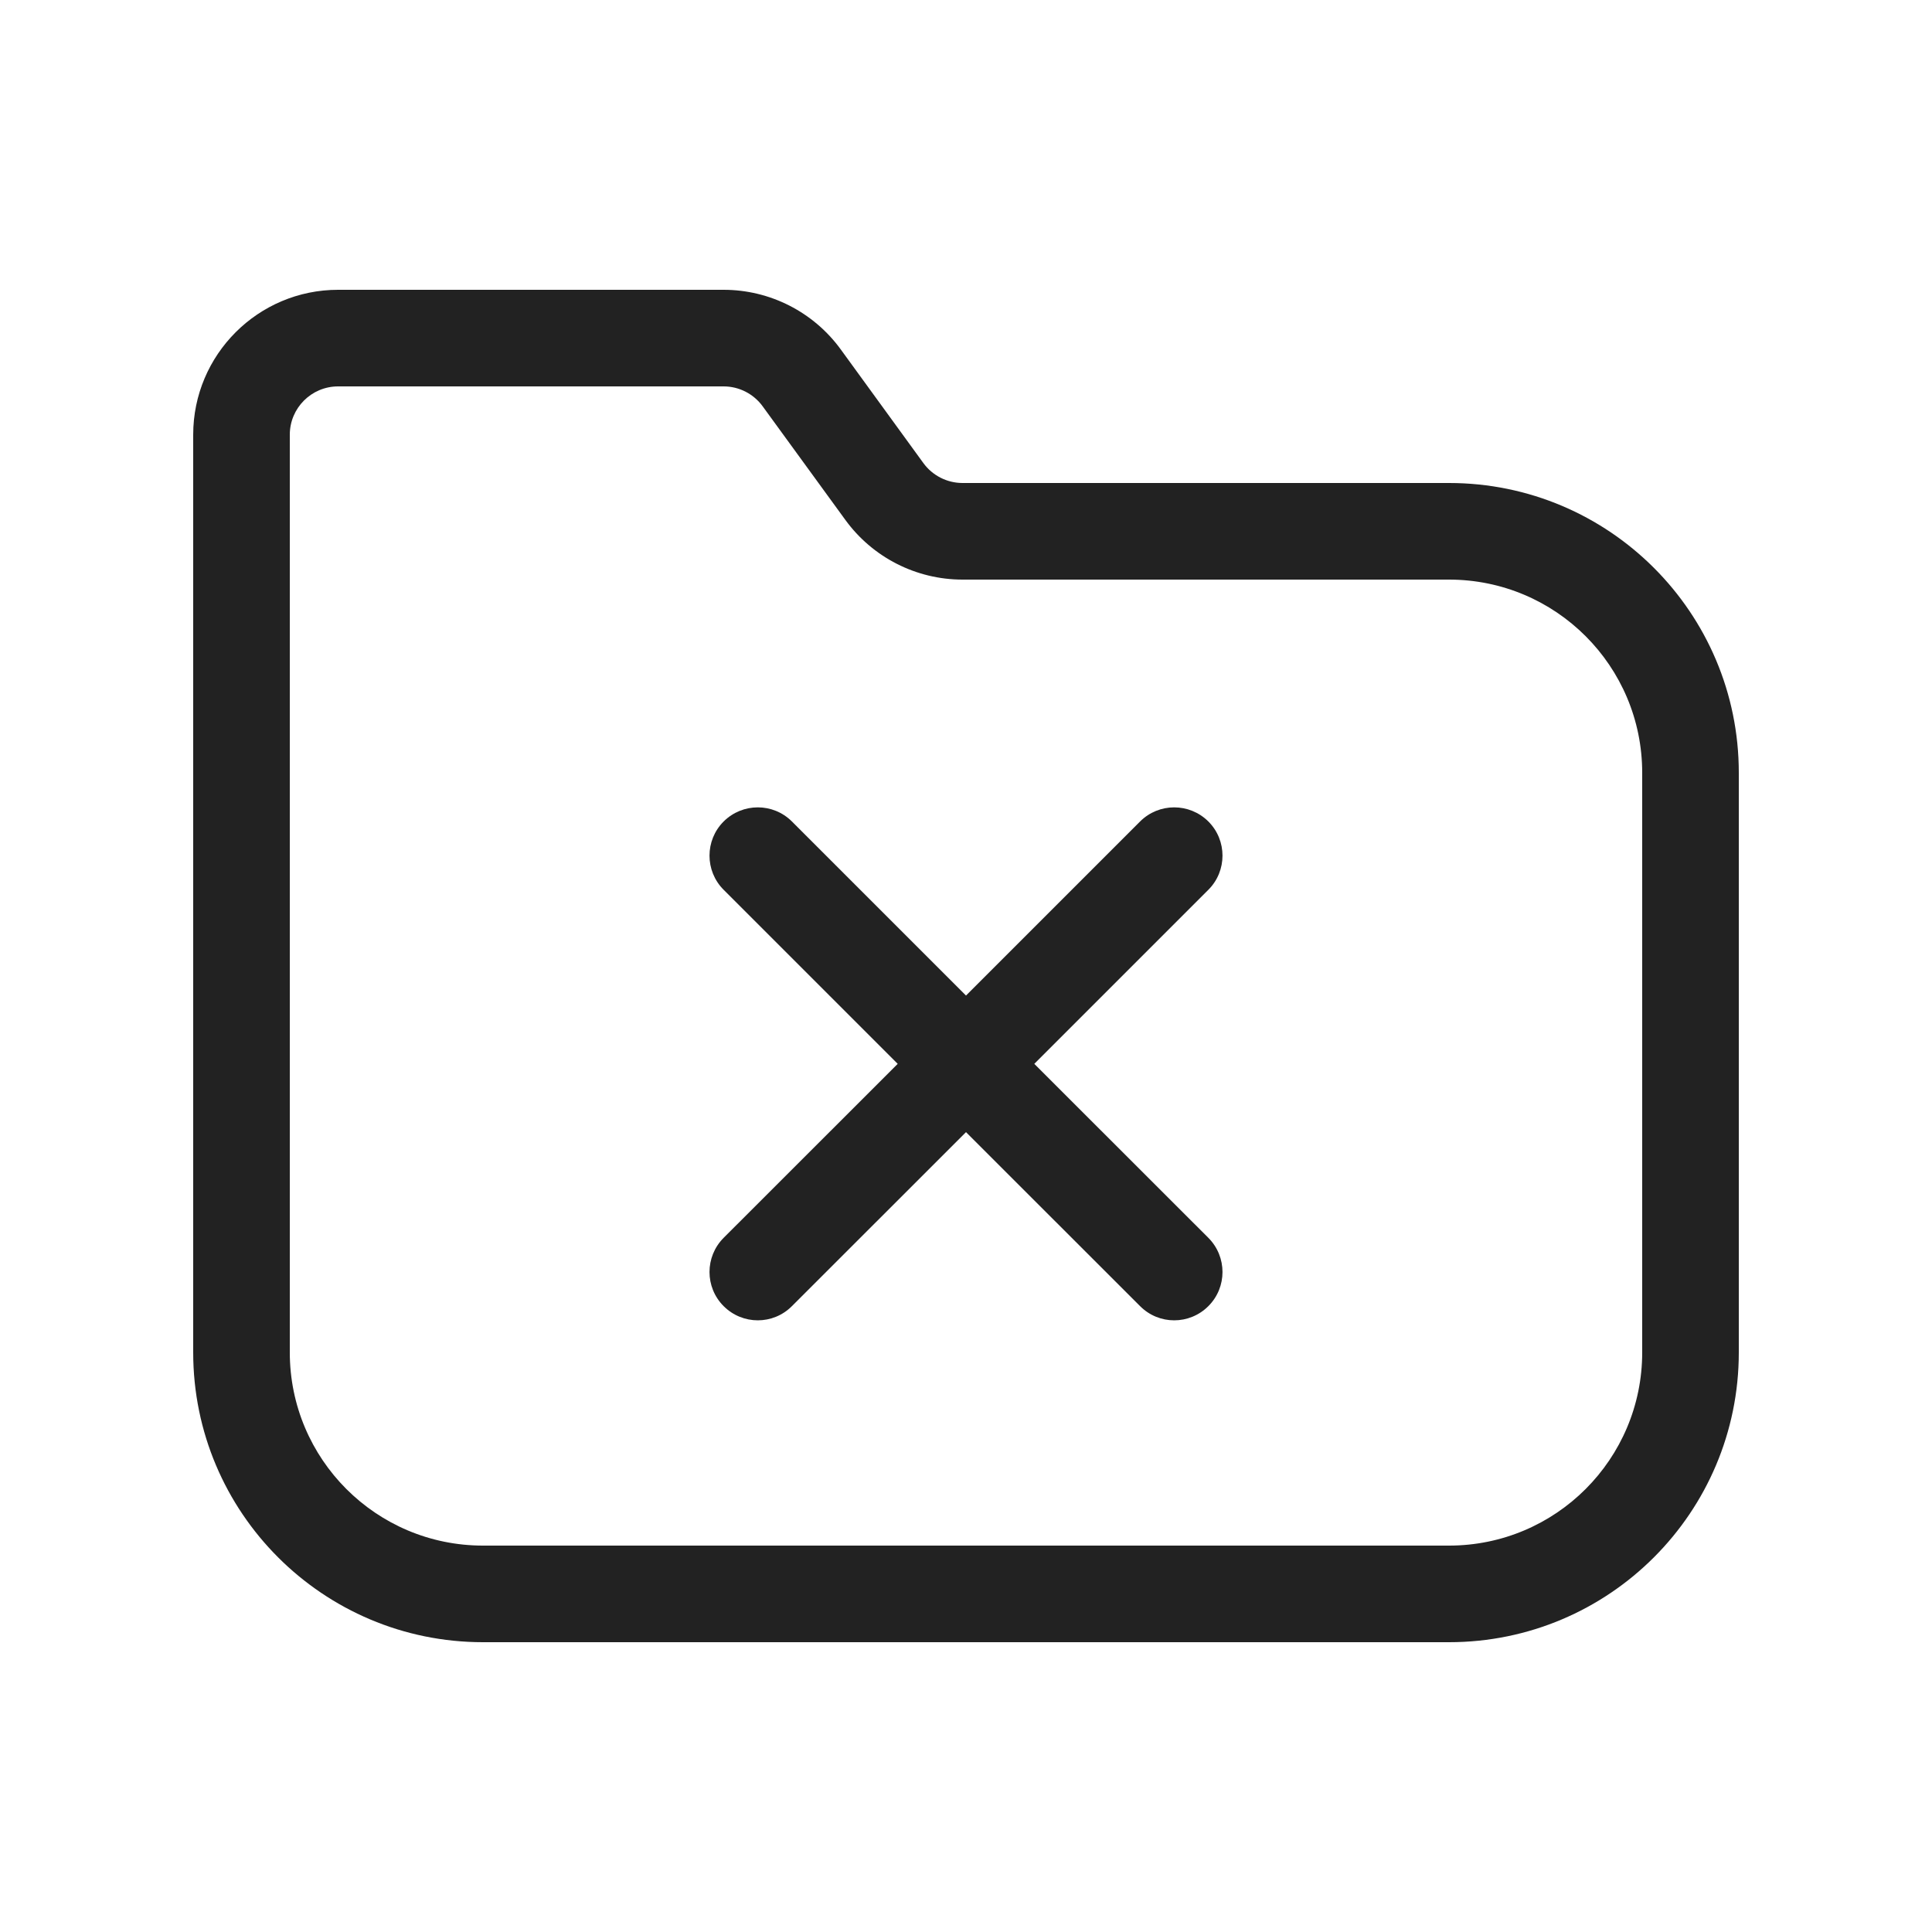
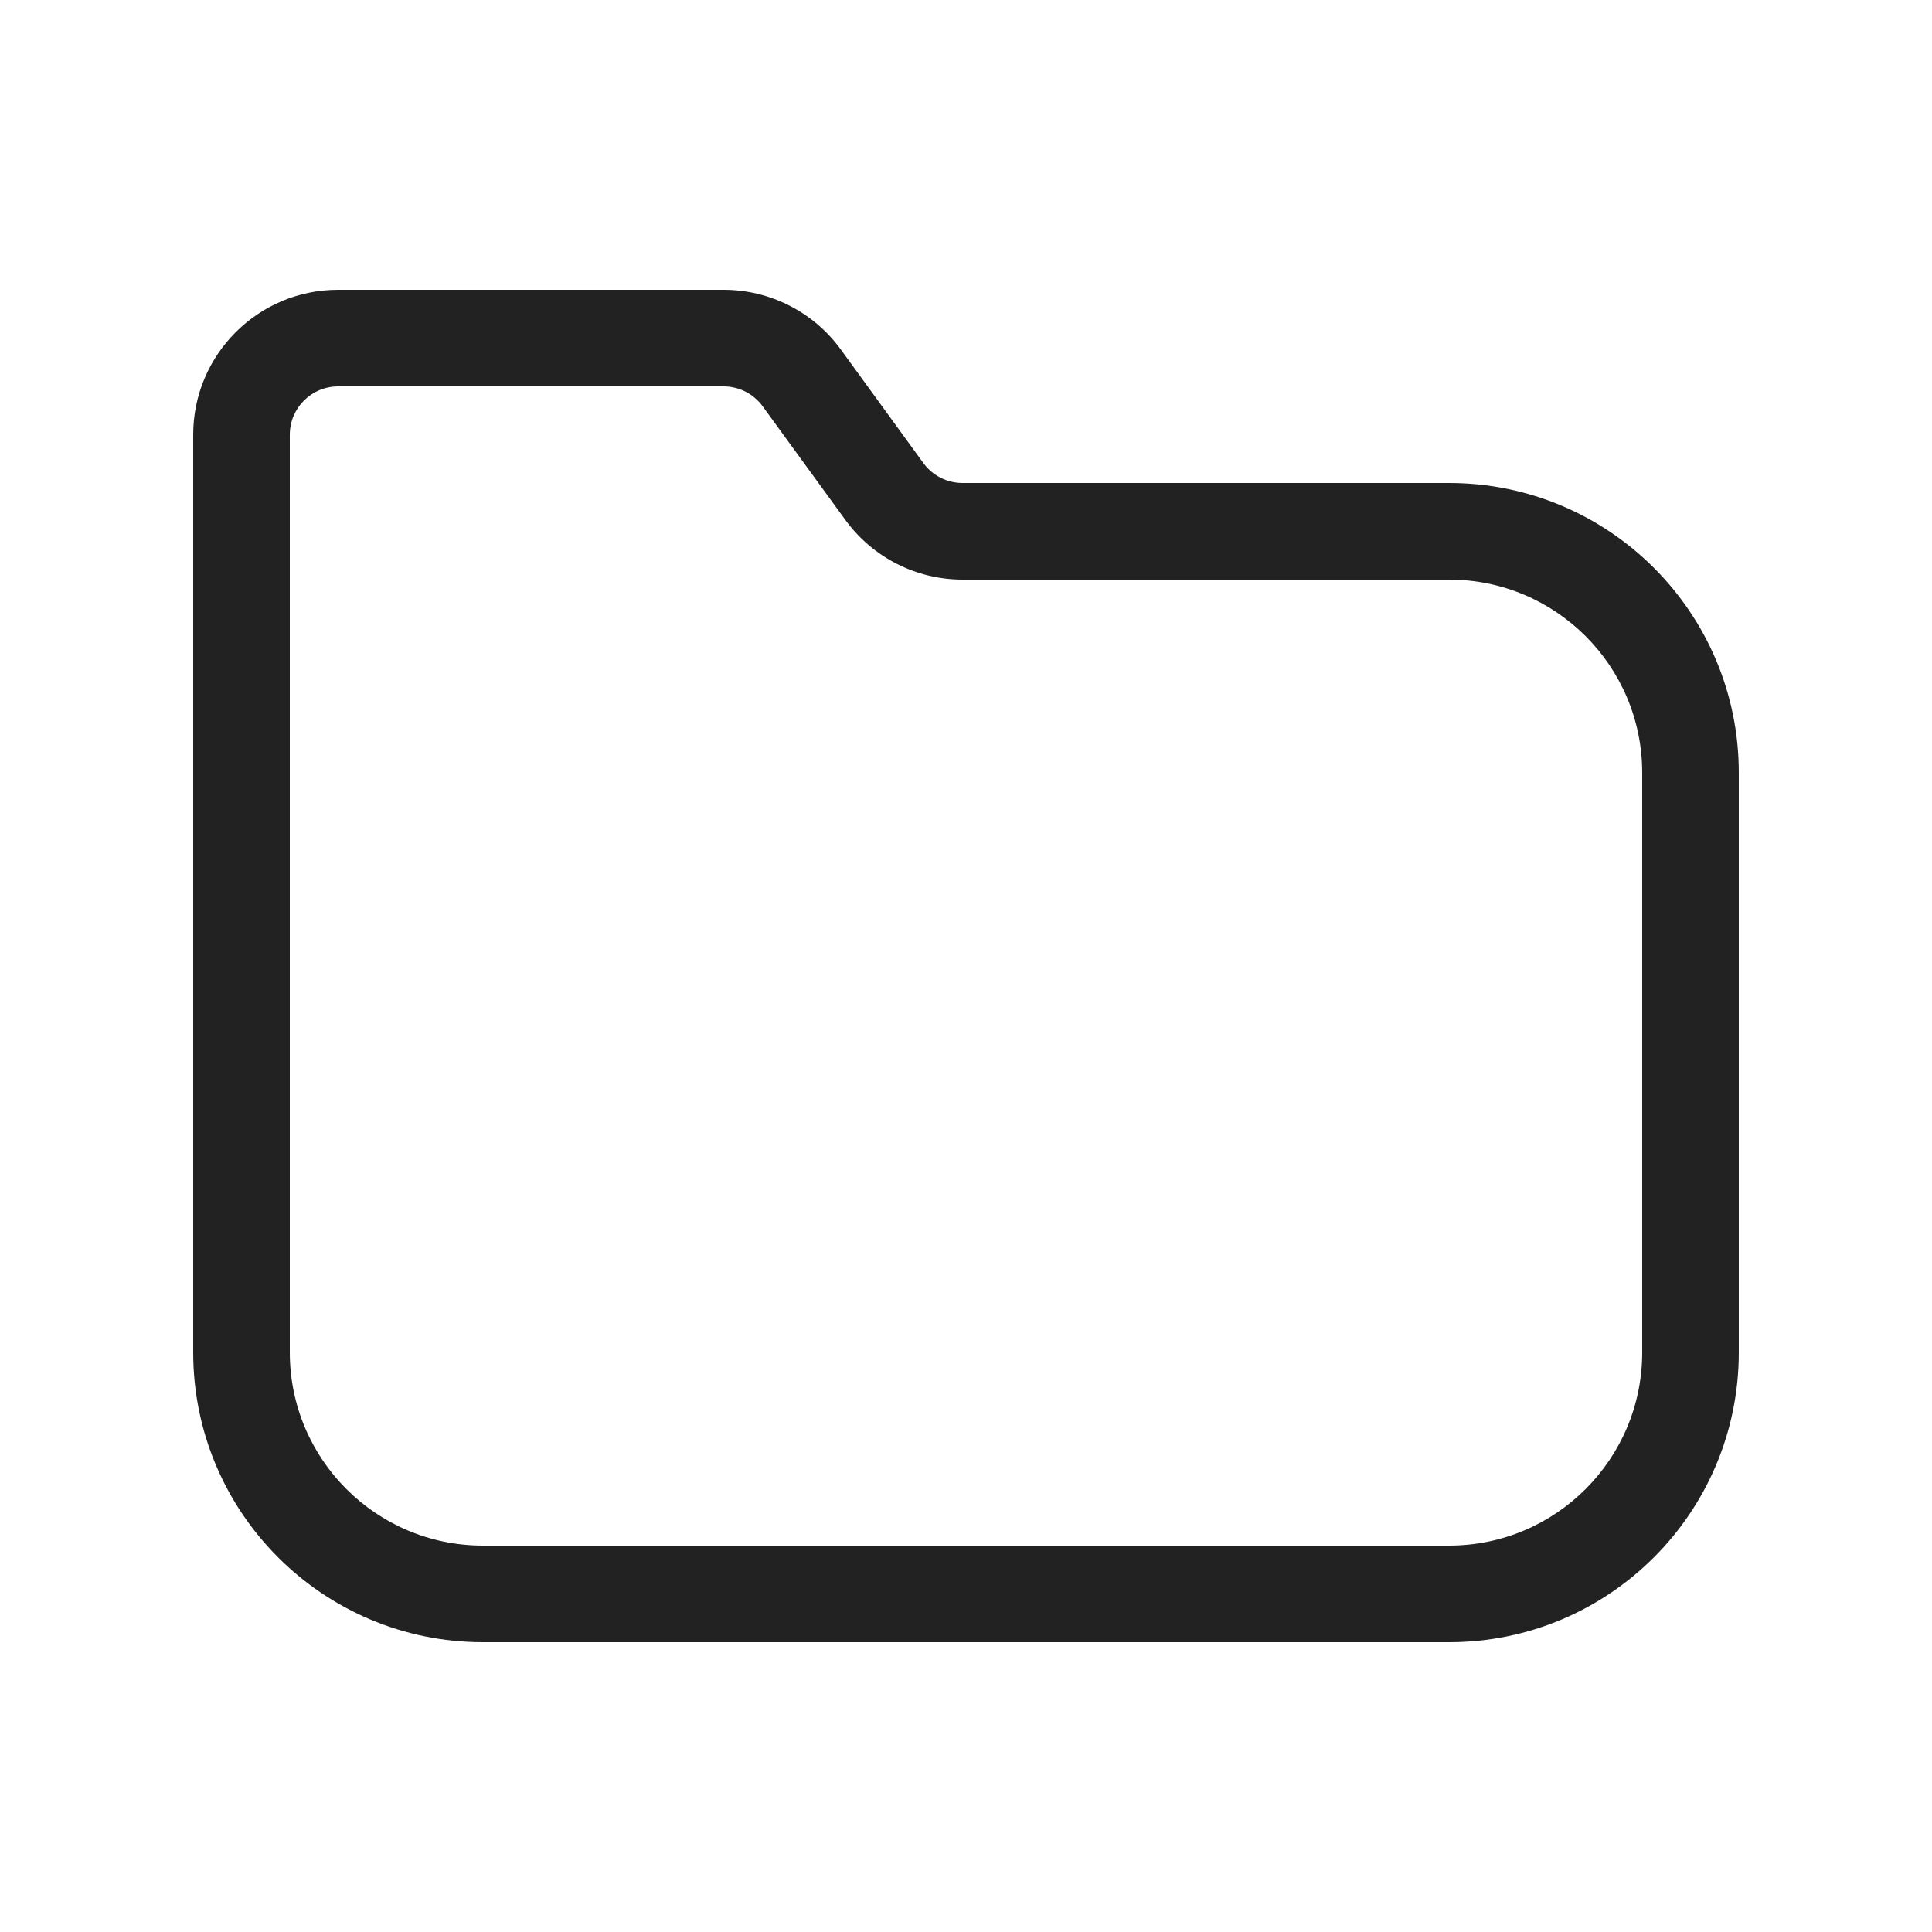
<svg xmlns="http://www.w3.org/2000/svg" width="20" height="20" viewBox="0 0 20 20" fill="none">
-   <path d="M12.509 9.211C12.704 9.016 12.704 8.699 12.509 8.504C12.313 8.309 11.997 8.309 11.802 8.504L10 10.306L8.198 8.504C8.003 8.309 7.687 8.309 7.491 8.504C7.296 8.699 7.296 9.016 7.491 9.211L9.293 11.013L7.491 12.814C7.296 13.01 7.296 13.326 7.491 13.521C7.687 13.717 8.003 13.717 8.198 13.521L10 11.72L11.802 13.521C11.997 13.717 12.313 13.717 12.509 13.521C12.704 13.326 12.704 13.01 12.509 12.814L10.707 11.013L12.509 9.211Z" fill="#222222" />
  <path fill-rule="evenodd" clip-rule="evenodd" d="M3.5 3C2.672 3 2 3.672 2 4.5V14C2 15.657 3.343 17 5 17H15C16.657 17 18 15.657 18 14V8C18 6.343 16.657 5 15 5H9.964C9.804 5 9.653 4.923 9.559 4.794L8.704 3.618C8.422 3.23 7.971 3 7.491 3H3.5ZM3 4.5C3 4.224 3.224 4 3.5 4H7.491C7.651 4 7.801 4.077 7.895 4.206L8.751 5.382C9.033 5.77 9.484 6 9.964 6H15C16.105 6 17 6.895 17 8V14C17 15.105 16.105 16 15 16H5C3.895 16 3 15.105 3 14V4.5Z" fill="#222222" />
</svg>